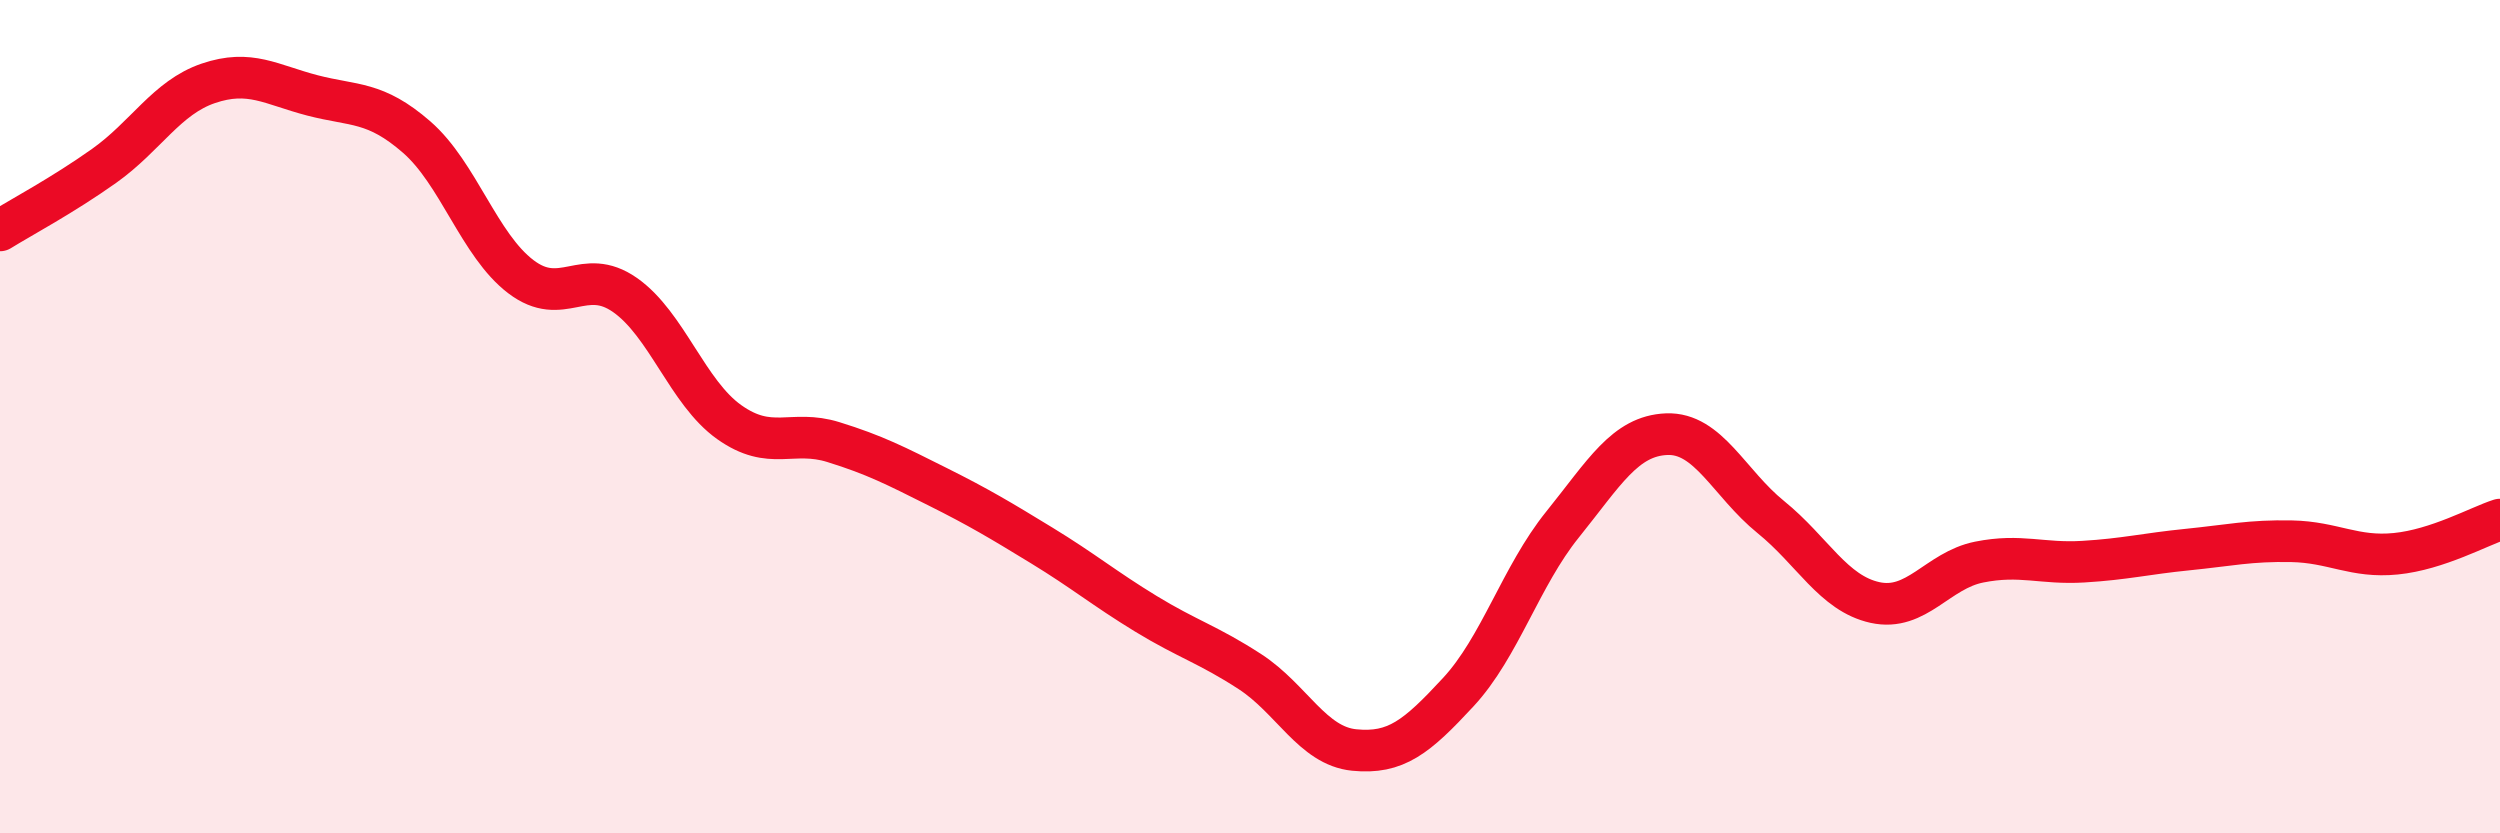
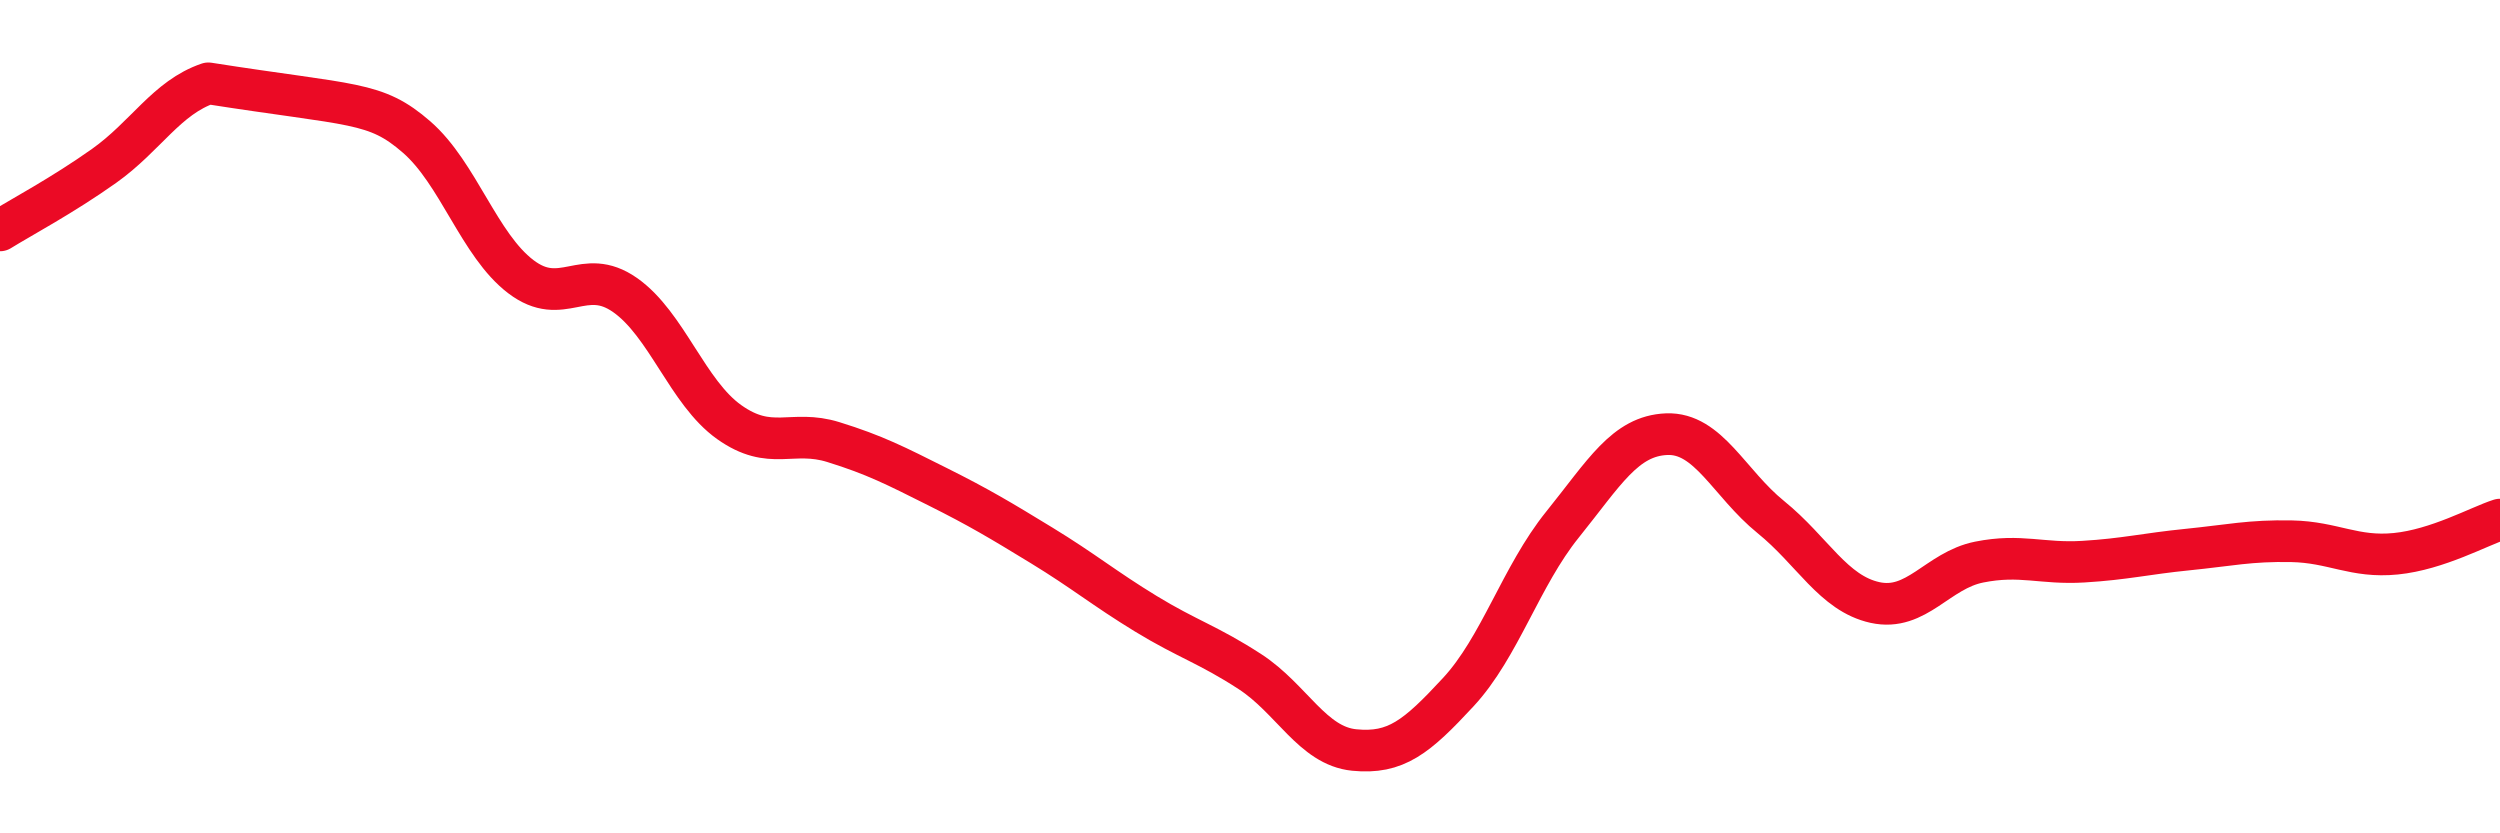
<svg xmlns="http://www.w3.org/2000/svg" width="60" height="20" viewBox="0 0 60 20">
-   <path d="M 0,5.53 C 0.5,5.22 1.5,4.69 2.5,3.98 C 3.5,3.27 4,2.34 5,2 C 6,1.66 6.5,2.03 7.5,2.29 C 8.5,2.55 9,2.42 10,3.29 C 11,4.16 11.5,5.88 12.5,6.64 C 13.5,7.4 14,6.38 15,7.08 C 16,7.78 16.5,9.42 17.5,10.13 C 18.5,10.84 19,10.3 20,10.61 C 21,10.92 21.5,11.18 22.5,11.68 C 23.5,12.18 24,12.48 25,13.09 C 26,13.7 26.5,14.12 27.5,14.73 C 28.5,15.34 29,15.47 30,16.12 C 31,16.77 31.5,17.9 32.5,18 C 33.5,18.1 34,17.69 35,16.61 C 36,15.53 36.5,13.83 37.5,12.59 C 38.5,11.35 39,10.46 40,10.42 C 41,10.38 41.5,11.6 42.5,12.41 C 43.5,13.22 44,14.24 45,14.46 C 46,14.68 46.5,13.69 47.5,13.49 C 48.5,13.29 49,13.54 50,13.48 C 51,13.42 51.5,13.29 52.5,13.19 C 53.5,13.09 54,12.97 55,12.99 C 56,13.01 56.5,13.39 57.5,13.29 C 58.5,13.19 59.5,12.63 60,12.47L60 20L0 20Z" fill="#EB0A25" opacity="0.1" stroke-linecap="round" stroke-linejoin="round" />
-   <path d="M 0,5.53 C 0.5,5.22 1.5,4.69 2.5,3.98 C 3.5,3.27 4,2.34 5,2 C 6,1.66 6.5,2.03 7.5,2.29 C 8.5,2.55 9,2.42 10,3.29 C 11,4.16 11.5,5.88 12.5,6.64 C 13.5,7.4 14,6.38 15,7.08 C 16,7.78 16.5,9.42 17.5,10.13 C 18.5,10.84 19,10.3 20,10.61 C 21,10.92 21.5,11.18 22.5,11.68 C 23.5,12.18 24,12.48 25,13.09 C 26,13.7 26.5,14.12 27.5,14.73 C 28.5,15.34 29,15.47 30,16.12 C 31,16.77 31.5,17.9 32.5,18 C 33.5,18.1 34,17.69 35,16.61 C 36,15.53 36.5,13.83 37.5,12.59 C 38.5,11.35 39,10.46 40,10.42 C 41,10.38 41.5,11.6 42.5,12.41 C 43.5,13.22 44,14.24 45,14.46 C 46,14.68 46.5,13.69 47.5,13.49 C 48.5,13.29 49,13.54 50,13.48 C 51,13.42 51.5,13.29 52.5,13.19 C 53.5,13.09 54,12.97 55,12.99 C 56,13.01 56.5,13.39 57.5,13.29 C 58.5,13.19 59.5,12.63 60,12.47" stroke="#EB0A25" stroke-width="1" fill="none" stroke-linecap="round" stroke-linejoin="round" />
+   <path d="M 0,5.53 C 0.5,5.22 1.5,4.69 2.5,3.98 C 3.5,3.27 4,2.34 5,2 C 8.5,2.55 9,2.42 10,3.29 C 11,4.16 11.5,5.88 12.5,6.64 C 13.5,7.4 14,6.38 15,7.08 C 16,7.78 16.5,9.42 17.5,10.13 C 18.5,10.84 19,10.3 20,10.61 C 21,10.92 21.5,11.18 22.5,11.68 C 23.5,12.18 24,12.48 25,13.09 C 26,13.7 26.5,14.12 27.5,14.73 C 28.5,15.34 29,15.47 30,16.12 C 31,16.77 31.5,17.9 32.5,18 C 33.5,18.1 34,17.69 35,16.61 C 36,15.53 36.5,13.83 37.5,12.59 C 38.5,11.35 39,10.46 40,10.42 C 41,10.38 41.5,11.6 42.5,12.41 C 43.5,13.22 44,14.24 45,14.46 C 46,14.68 46.5,13.69 47.5,13.49 C 48.5,13.29 49,13.54 50,13.48 C 51,13.42 51.5,13.29 52.5,13.19 C 53.5,13.09 54,12.97 55,12.99 C 56,13.01 56.5,13.39 57.5,13.29 C 58.5,13.19 59.5,12.63 60,12.47" stroke="#EB0A25" stroke-width="1" fill="none" stroke-linecap="round" stroke-linejoin="round" />
</svg>